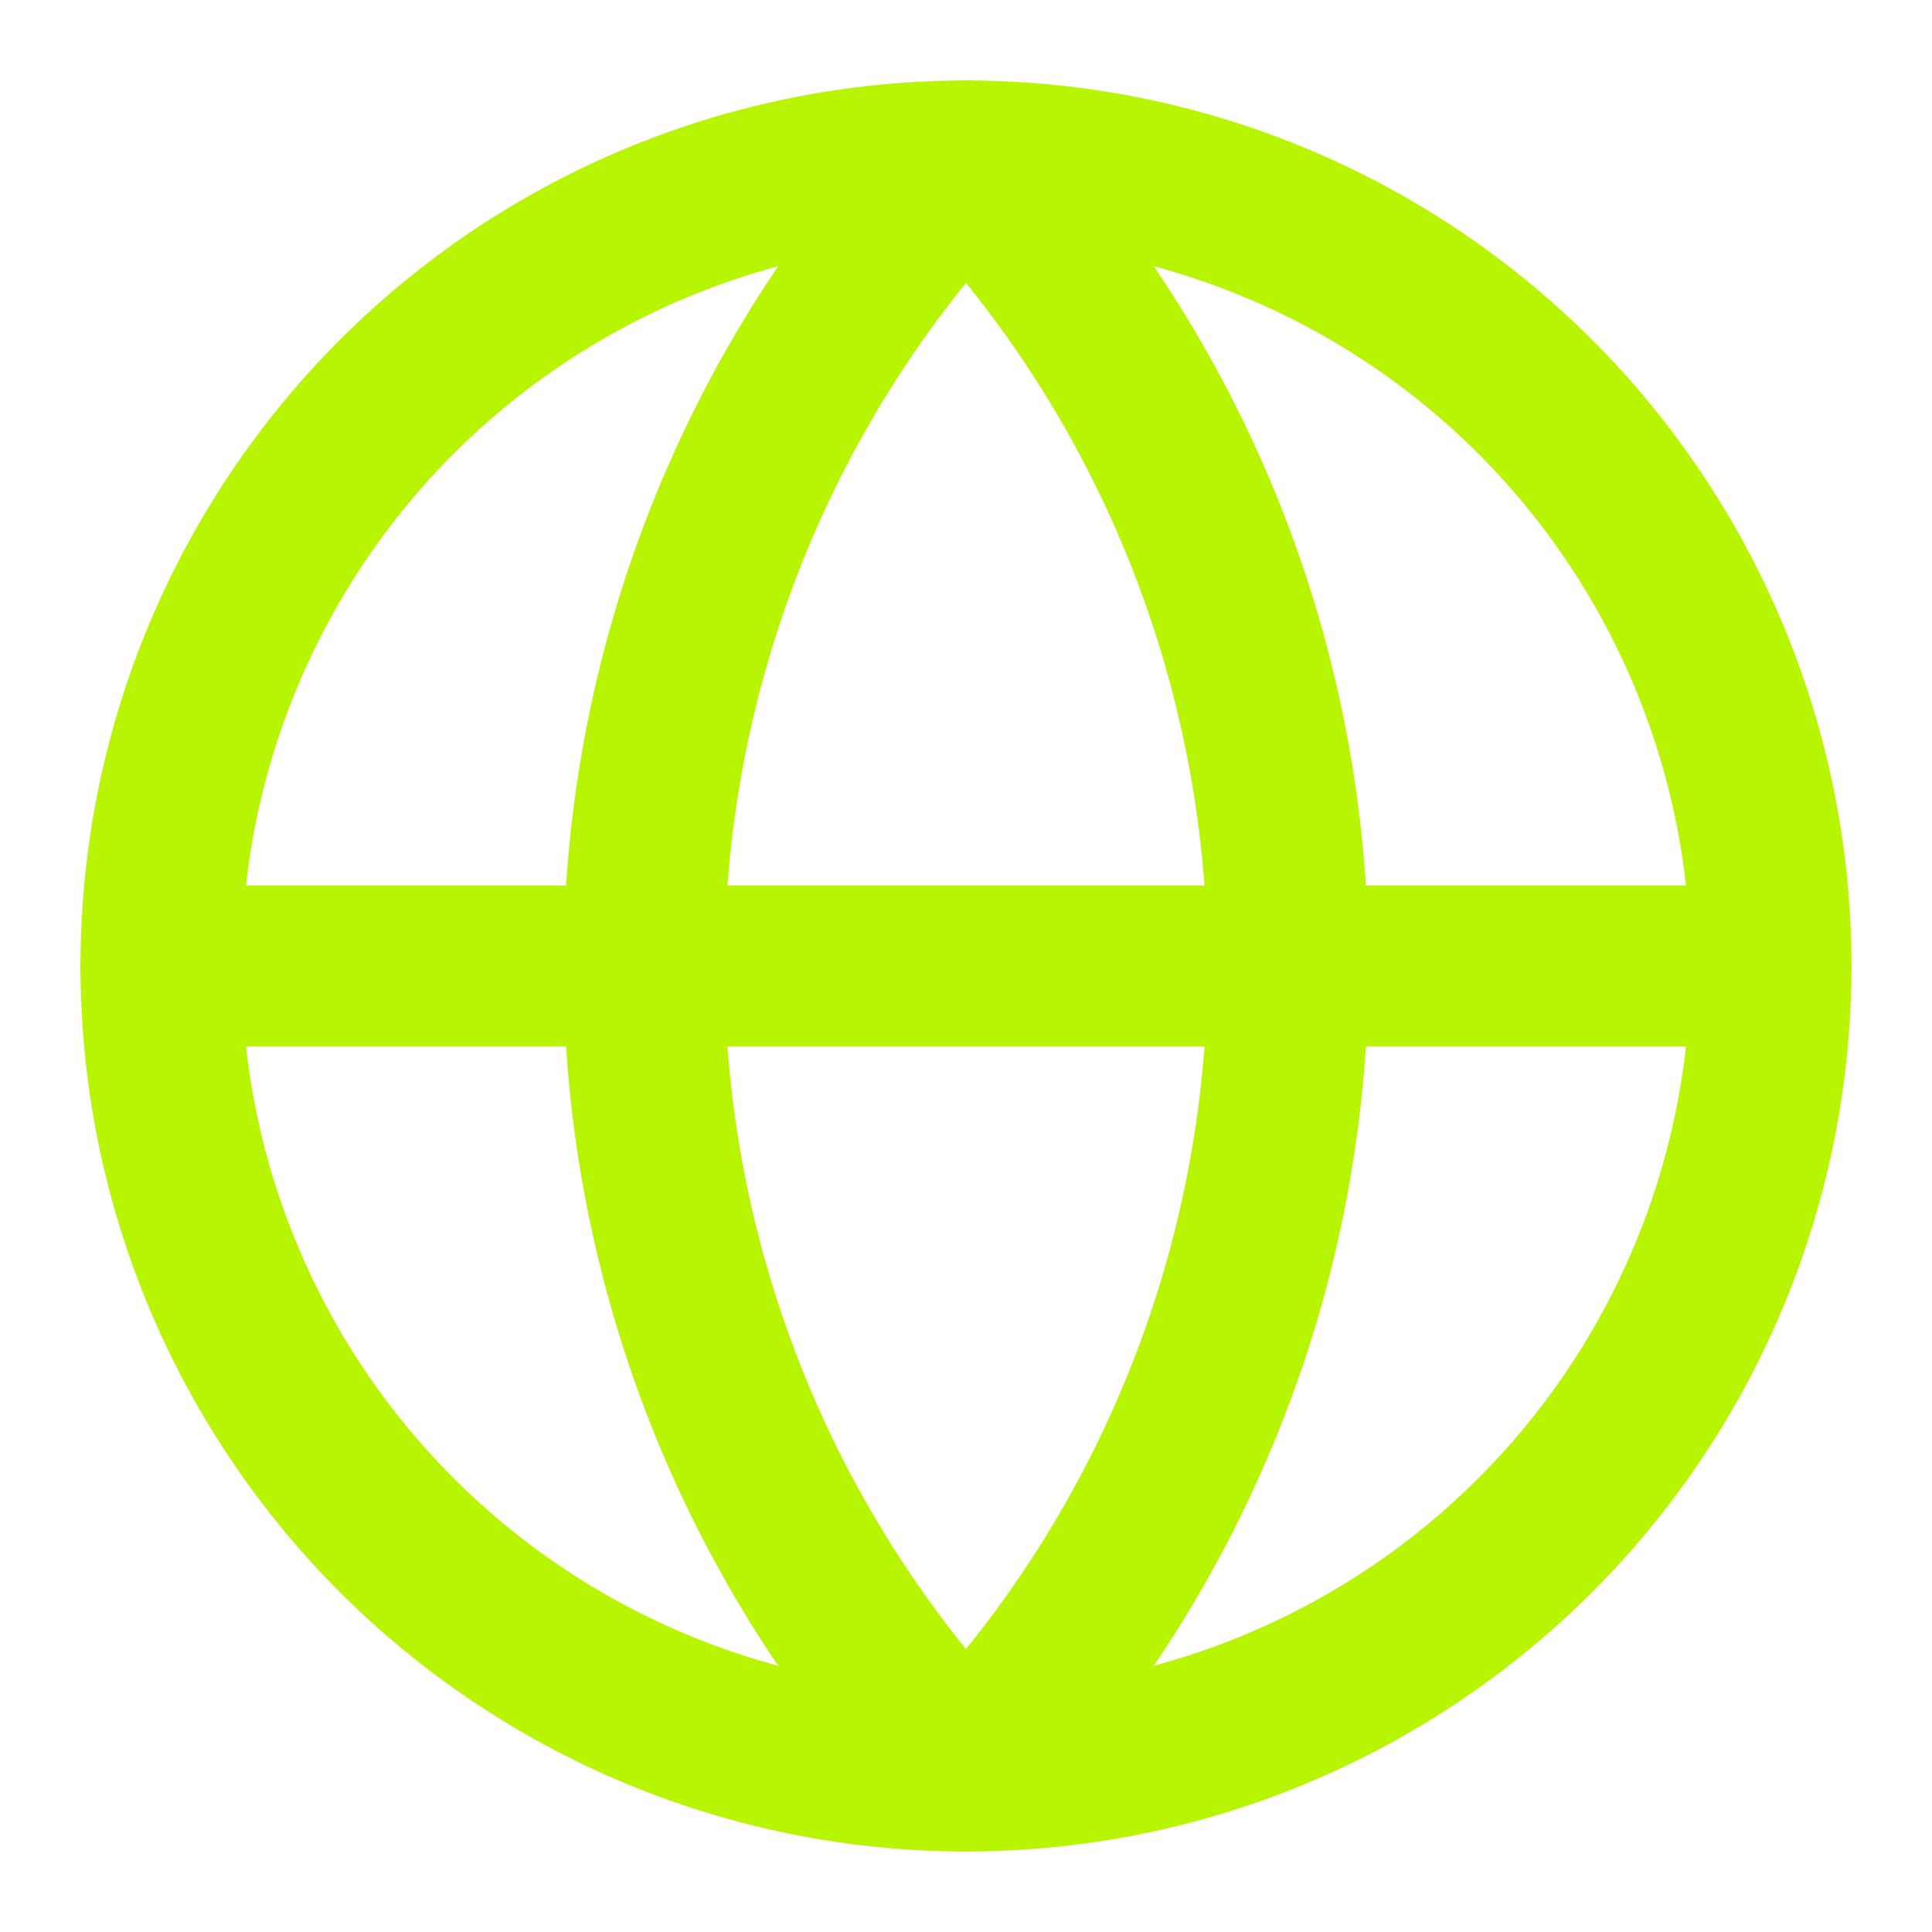
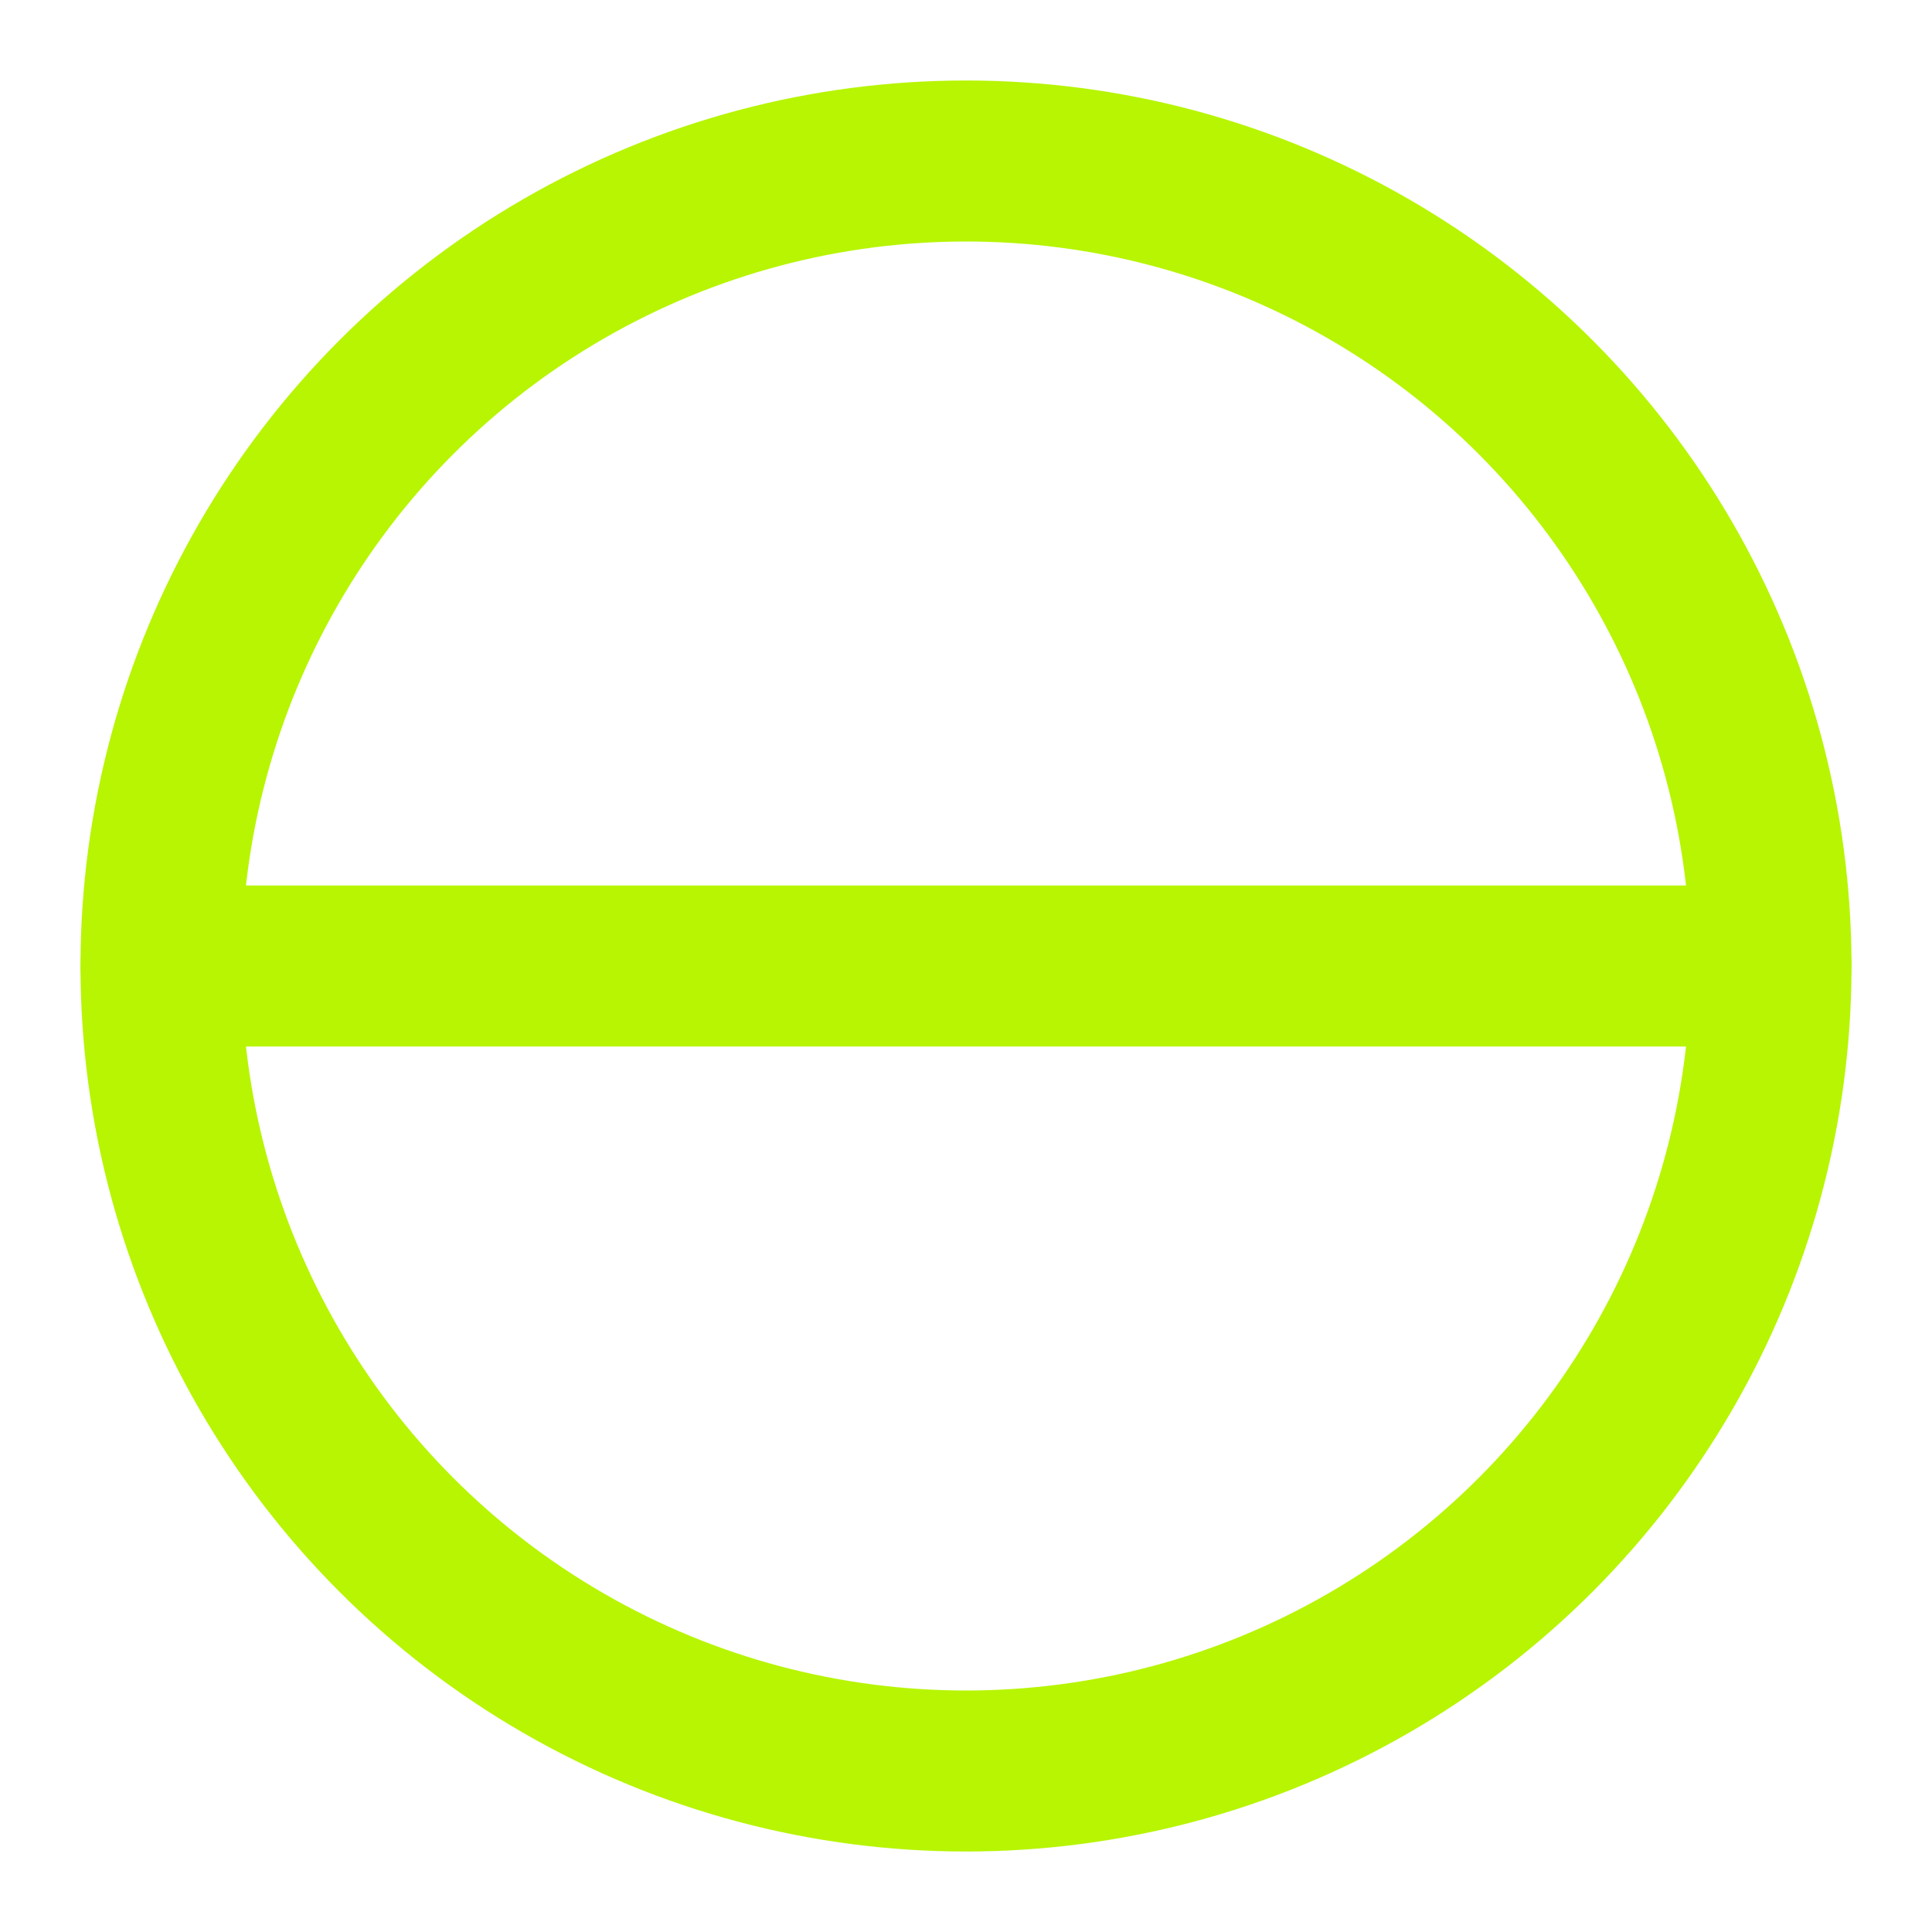
<svg xmlns="http://www.w3.org/2000/svg" width="24px" height="24px" viewBox="0 0 24 24" fill="none" stroke="#9b1fe8" stroke-width="2" stroke-linecap="round" stroke-linejoin="round" class="lucide lucide-globe h-6 w-6 text-primary mt-1 flex-shrink-0" data-originalstrokecolor="#9b1fe8" transform="rotate(0) scale(1, 1)">
  <circle cx="12" cy="12" r="10" stroke="#b7f502" fill="none" stroke-width="2px" />
-   <path d="M12 2a14.5 14.5 0 0 0 0 20 14.5 14.5 0 0 0 0-20" stroke="#b7f502" fill="none" stroke-width="2px" />
  <path d="M2 12h20" stroke="#b7f502" fill="none" stroke-width="2px" />
</svg>